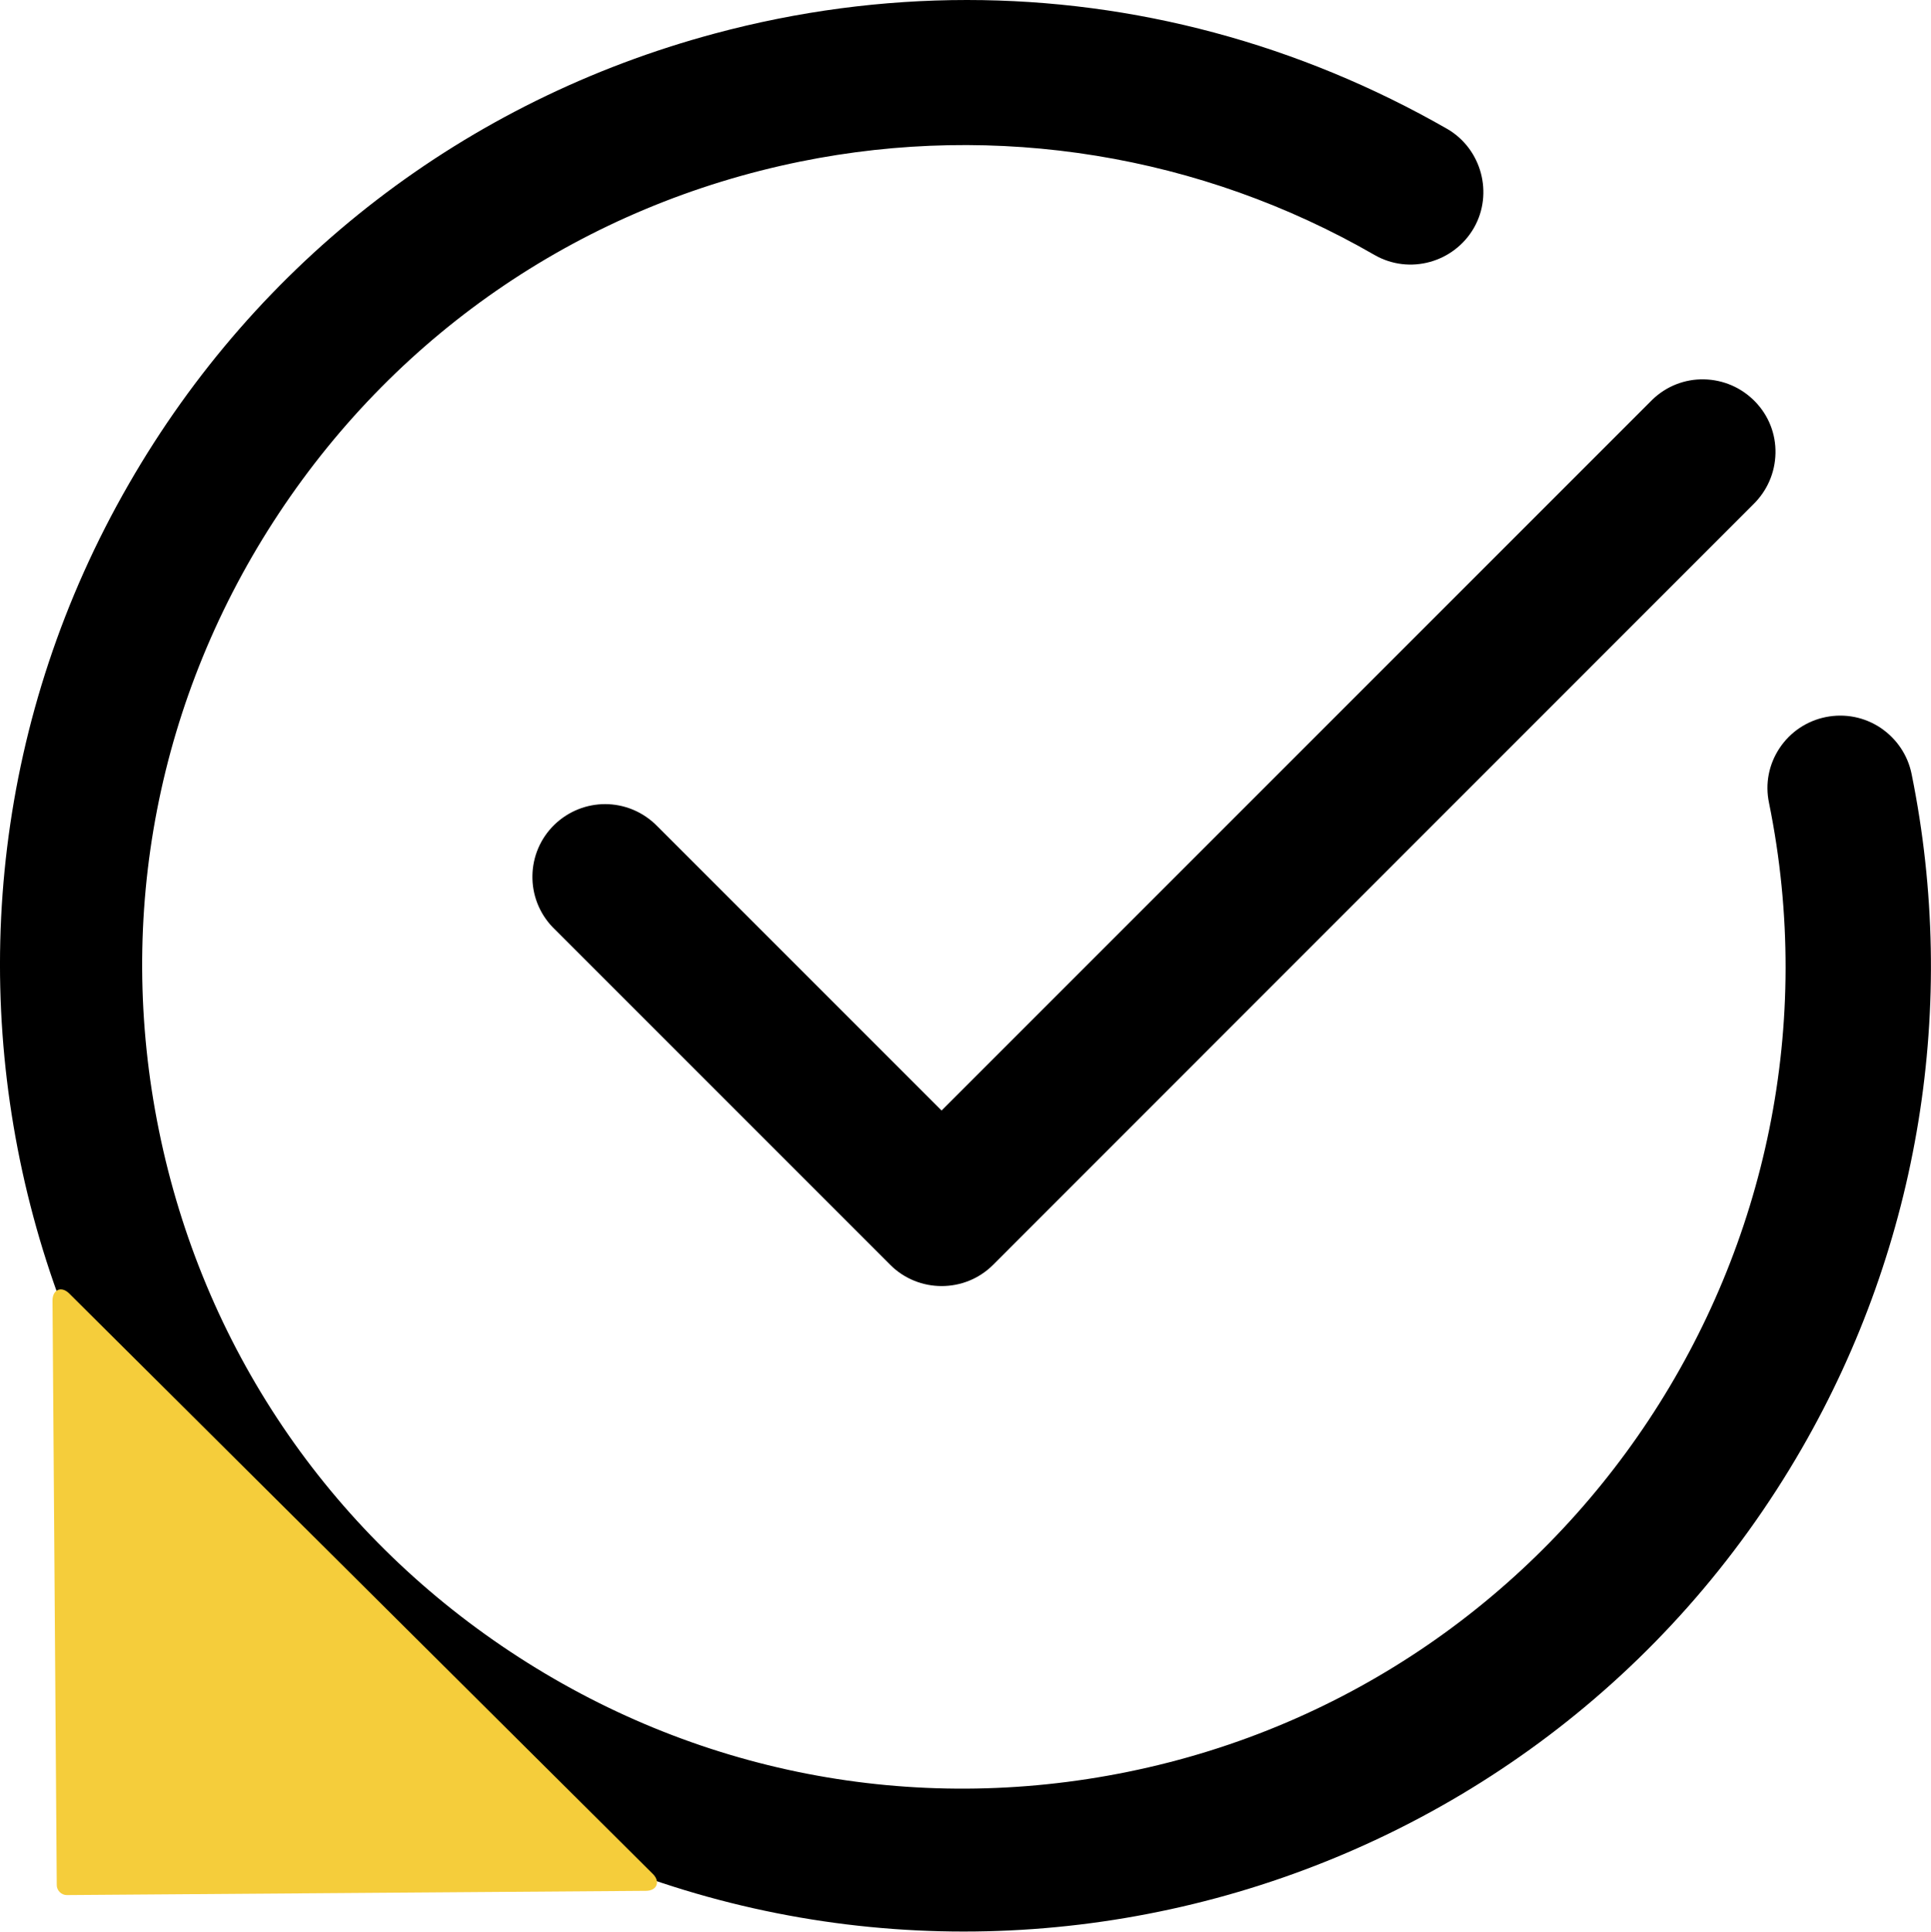
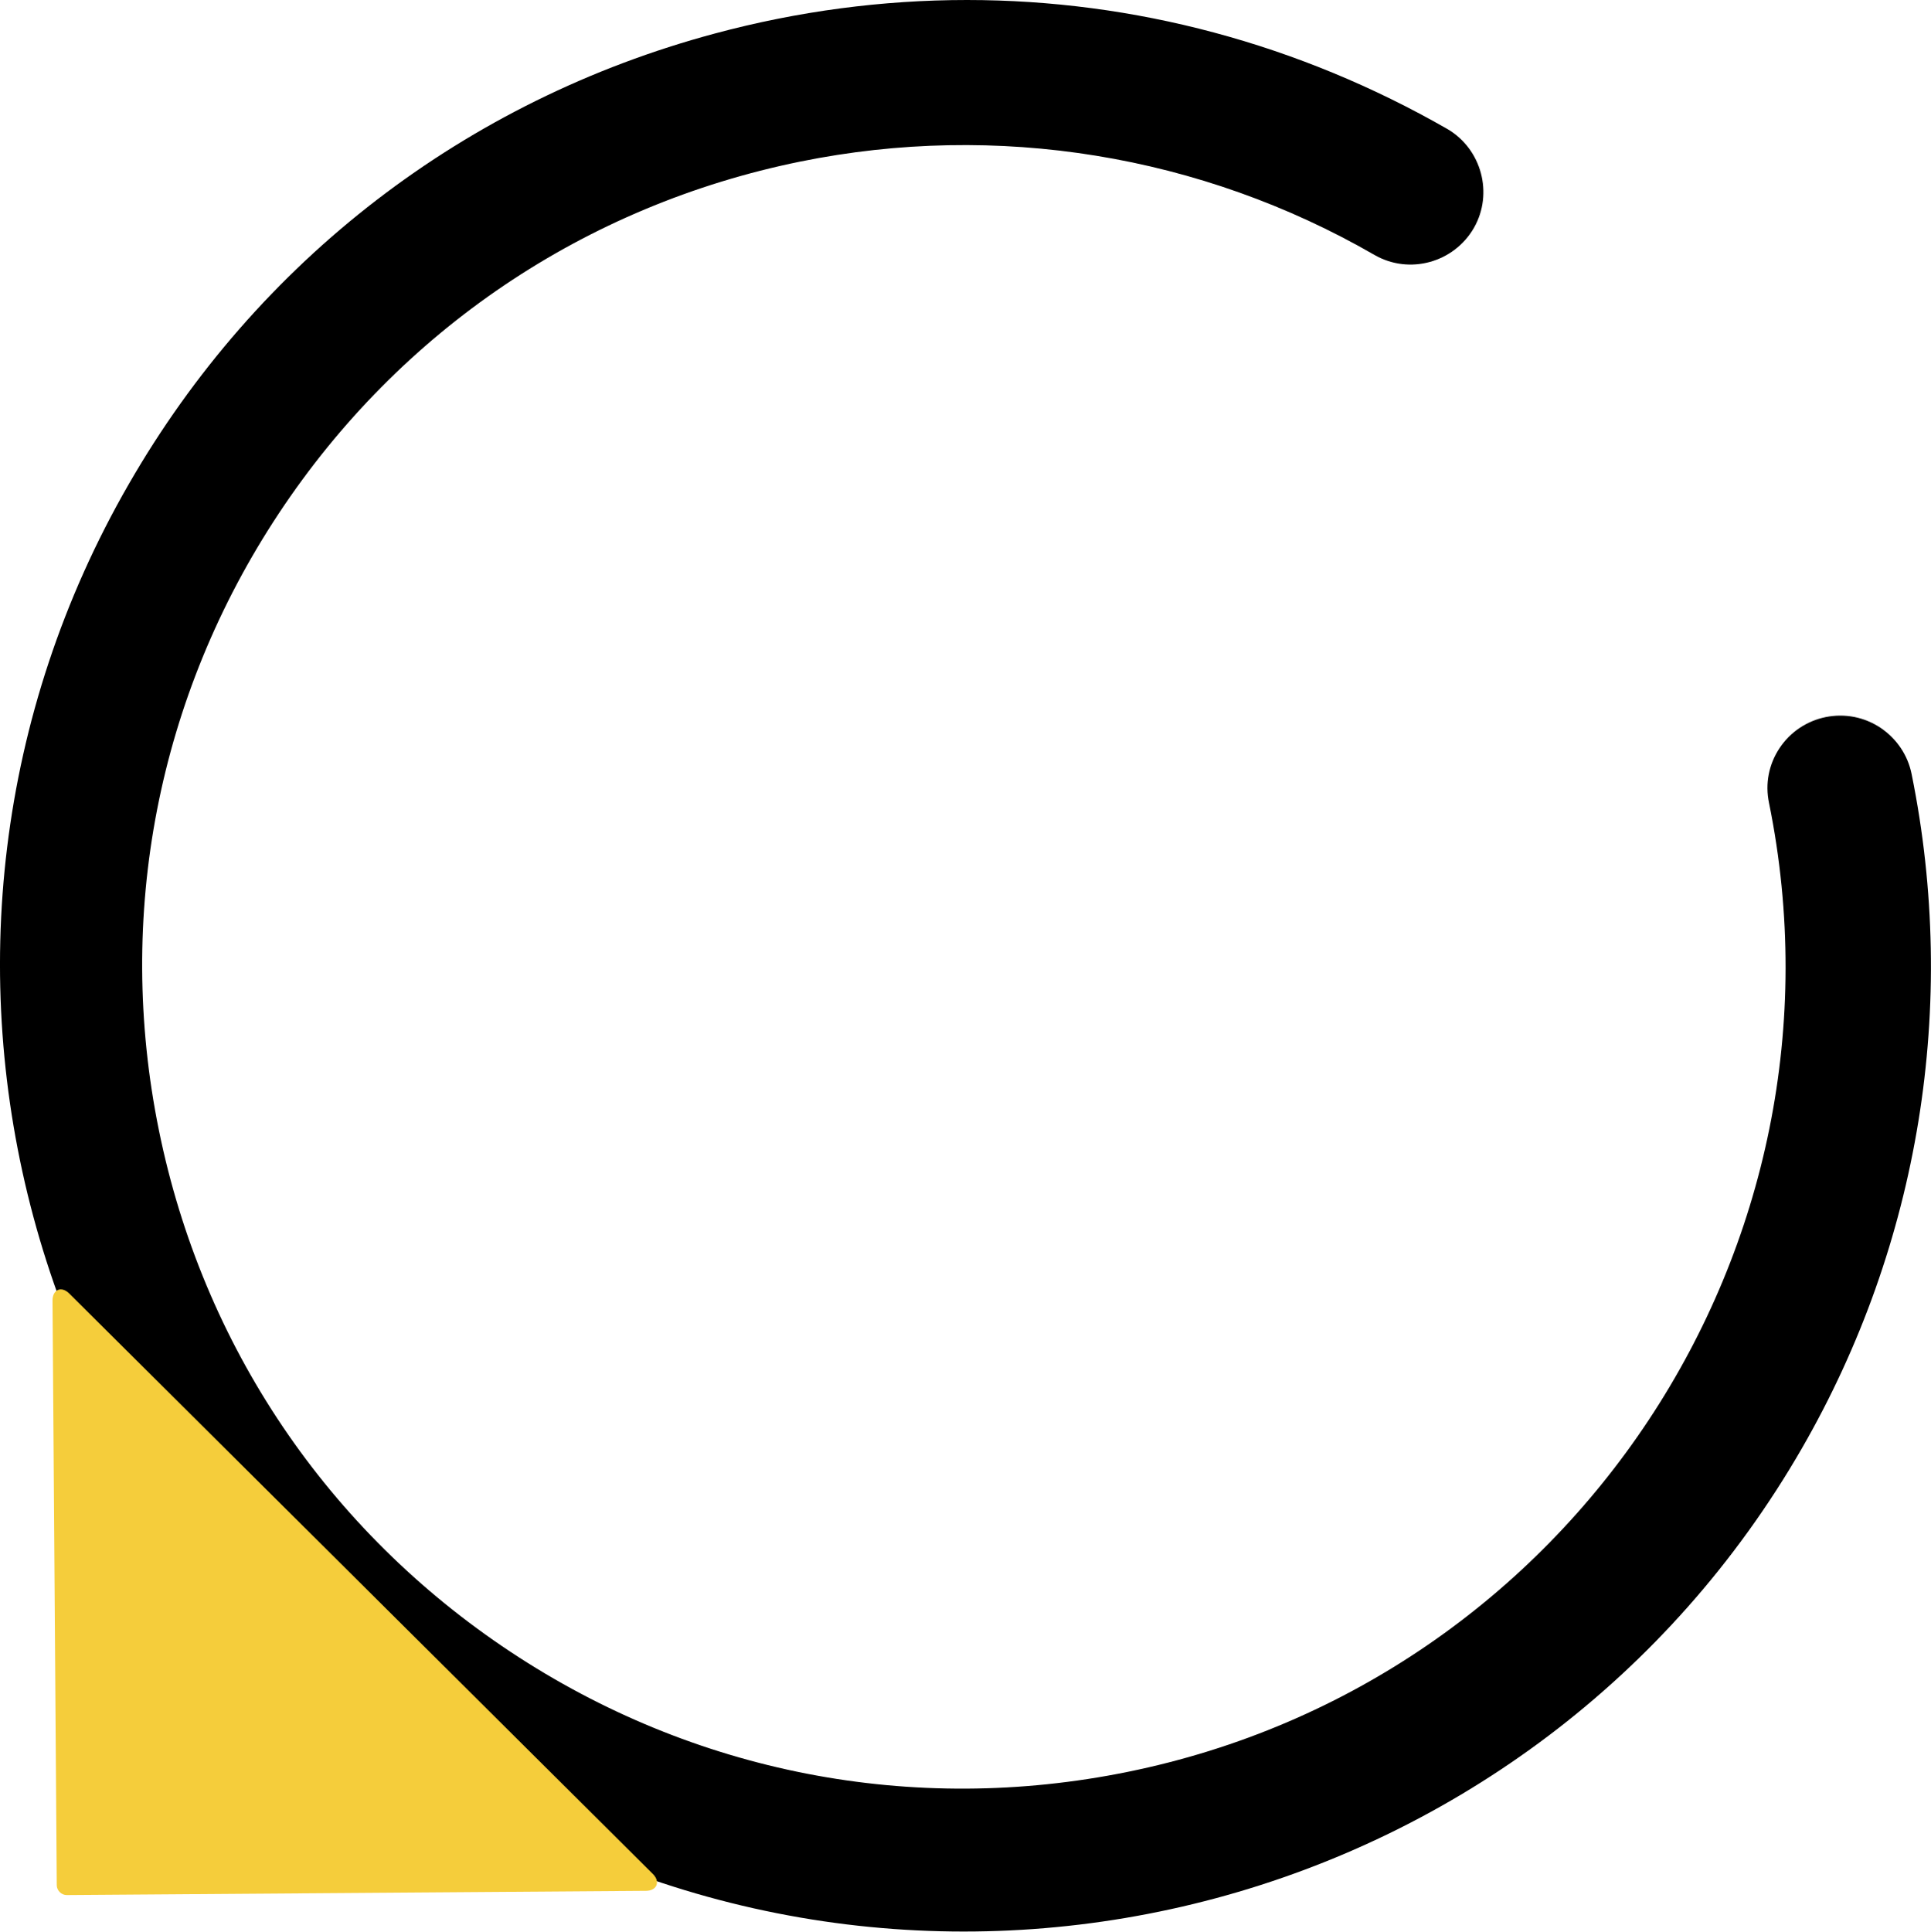
<svg xmlns="http://www.w3.org/2000/svg" viewBox="0 0 95.61 95.63">
  <defs>
    <style>.d{fill:#f5cd3b;}</style>
  </defs>
  <g id="a" />
  <g id="b">
    <g id="c">
      <g>
        <path d="M23.93,89.25c22.84,13.16,52.13,5.29,65.29-17.55,5.82-10.1,7.75-21.95,5.43-33.38h0c-.19-.94-.74-1.75-1.54-2.29-.8-.53-1.76-.72-2.71-.53-.94,.19-1.76,.74-2.29,1.54-.53,.8-.72,1.76-.52,2.71,4.47,21.98-9.77,43.5-31.75,47.97-10.65,2.17-21.5,.06-30.56-5.94-9.06-6-15.24-15.16-17.41-25.81-2.17-10.65-.06-21.5,5.94-30.56,6-9.06,15.16-15.24,25.81-17.41,9.74-1.98,19.84-.34,28.45,4.63,1.72,.98,3.92,.37,4.91-1.35,.97-1.7,.38-3.9-1.31-4.89C64.31,2.17,56.15,0,47.88,0c-4.17,0-8.36,.55-12.49,1.66C23.06,4.97,12.75,12.89,6.38,23.96-6.79,46.8,1.09,76.09,23.93,89.25Z" />
-         <path d="M29.96,39.81c-.9,0-1.8,.34-2.5,1.01-1.43,1.38-1.47,3.66-.09,5.09,.03,.03,.06,.06,.09,.09l16.62,16.62c1.4,1.4,3.69,1.4,5.09,0L86.8,24.98c.7-.68,1.09-1.58,1.11-2.54s-.34-1.87-1.01-2.56c-.67-.69-1.57-1.08-2.53-1.1-.95-.02-1.87,.34-2.56,1.01-.03,.03-.06,.06-.09,.09L46.62,54.98l-14.07-14.07c-.71-.73-1.65-1.1-2.59-1.1Z" />
        <path class="d" d="M3.43,64.04l28.89,28.73c.39,.38,.21,.84-.34,.84l-28.68,.21c-.26,0-.49-.23-.49-.49l-.21-28.94c0-.55,.44-.74,.83-.35Z" />
      </g>
    </g>
  </g>
</svg>